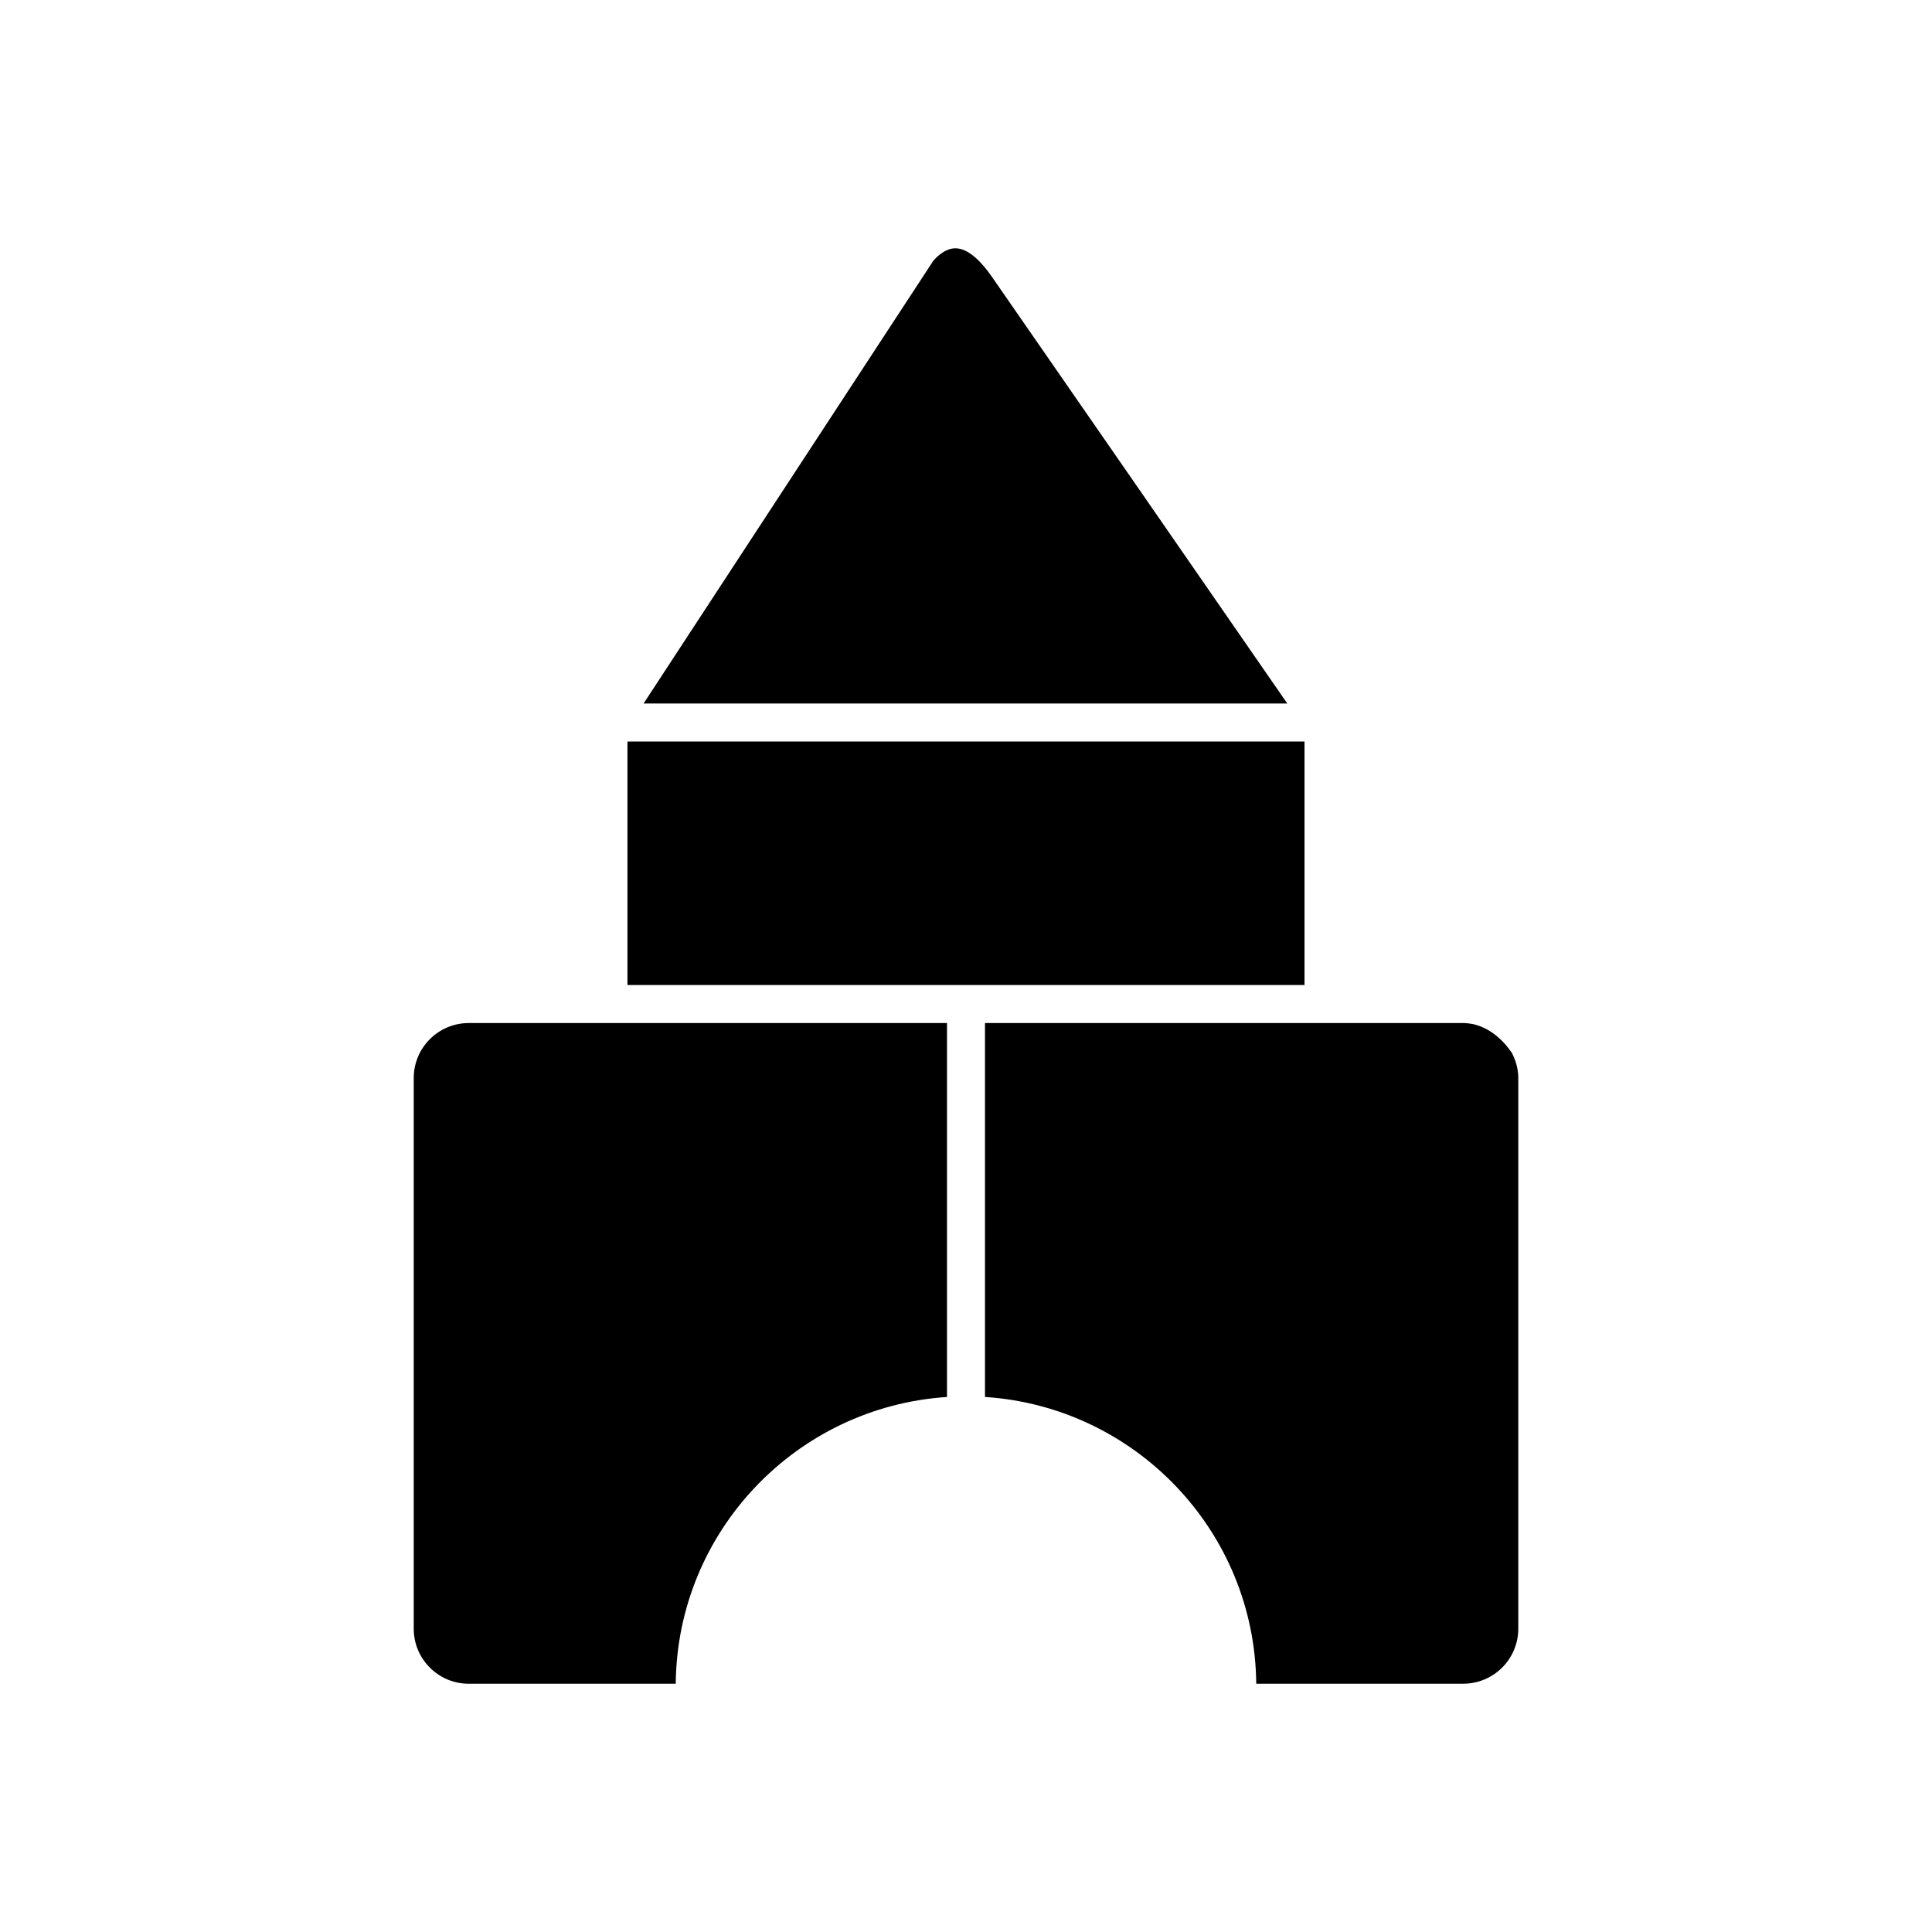
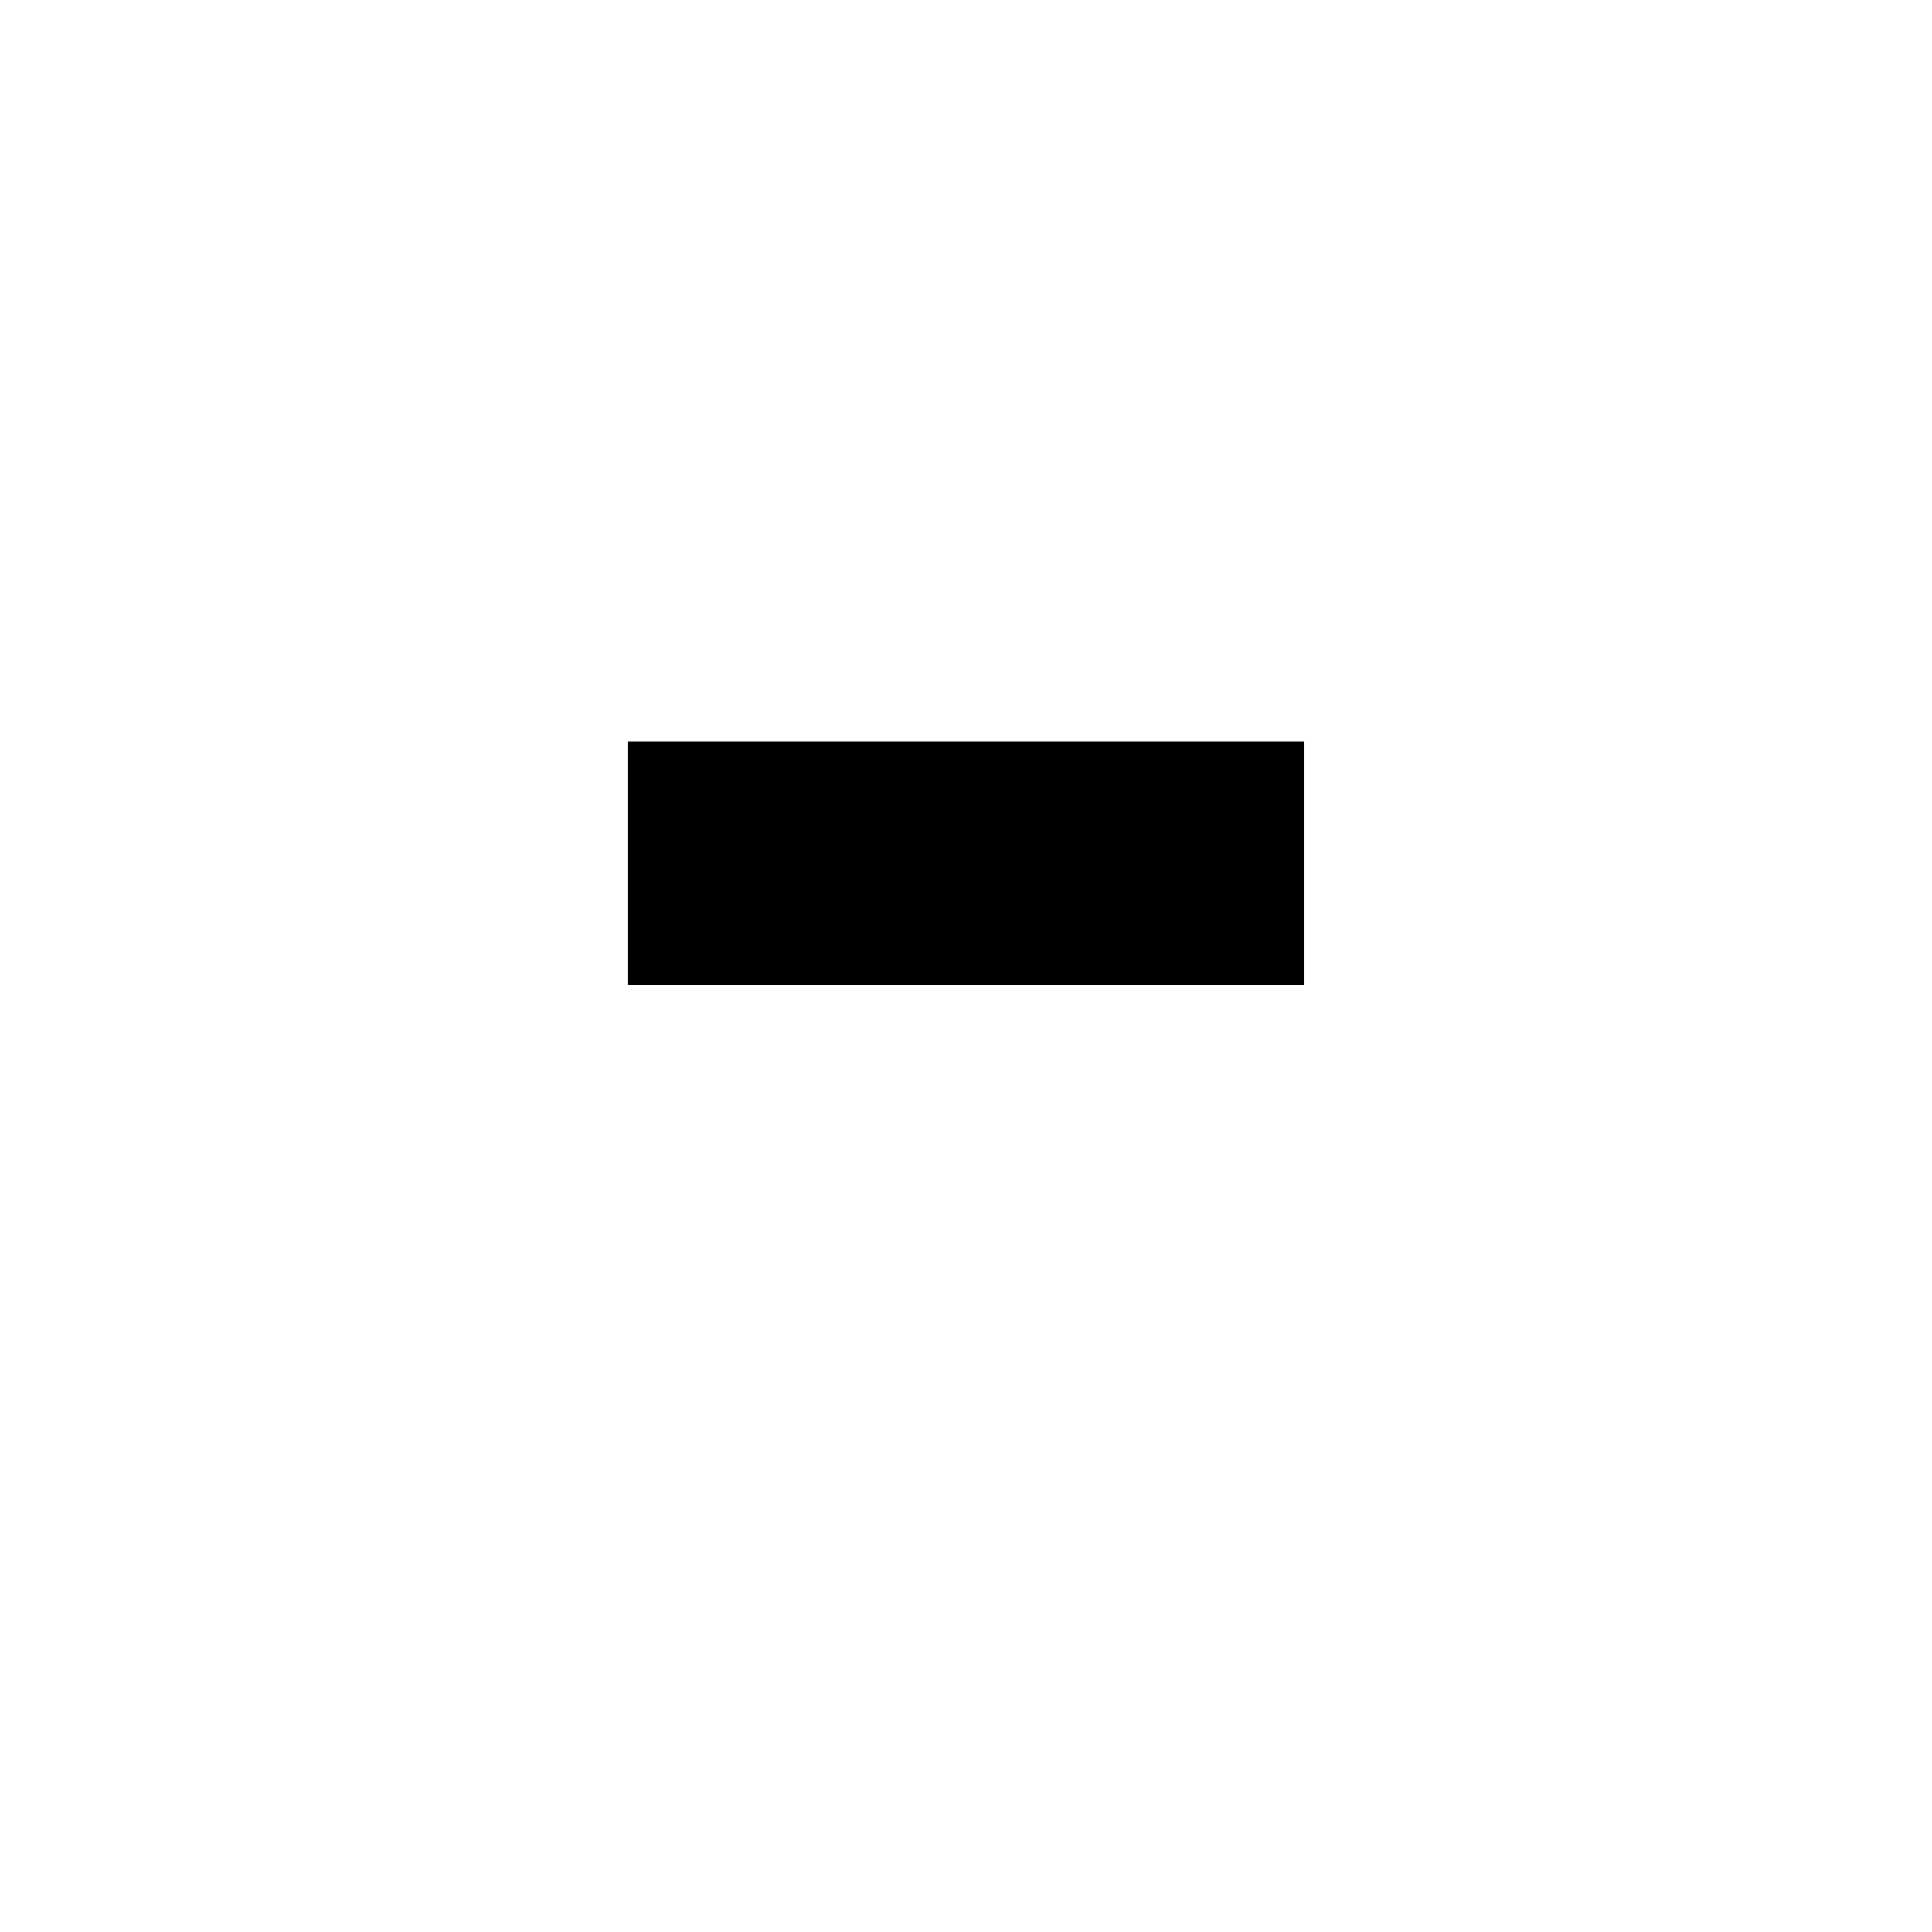
<svg xmlns="http://www.w3.org/2000/svg" fill="#000000" width="800px" height="800px" version="1.1" viewBox="144 144 512 512">
  <g>
-     <path d="m544.63 422.98c-3.672-5.352-7.863-7.09-10.43-7.617-0.797-0.133-1.594-0.246-2.418-0.246h-126.75v99.094c39.84 2.602 71.527 35.586 71.883 75.988h54.871c8.031 0 14.574-6.535 14.574-14.566v-145.95c-0.004-2.426-0.664-4.684-1.727-6.699z" />
-     <path d="m268.21 415.12c-8.031 0-14.566 6.539-14.566 14.57v145.95c0 8.031 6.535 14.566 14.566 14.566h54.871c0.352-40.406 32.039-73.391 71.883-75.988v-99.102z" />
-     <path d="m406.75 217.2c-2.352-3.379-5.914-7.402-9.551-7.402-3.266 0-5.894 3.352-5.914 3.387l-76.73 117.25h170.59c-16.852-24.371-67.539-97.633-78.391-113.24z" />
    <path d="m310.28 340.51h179.43v64.531h-179.43z" />
  </g>
</svg>